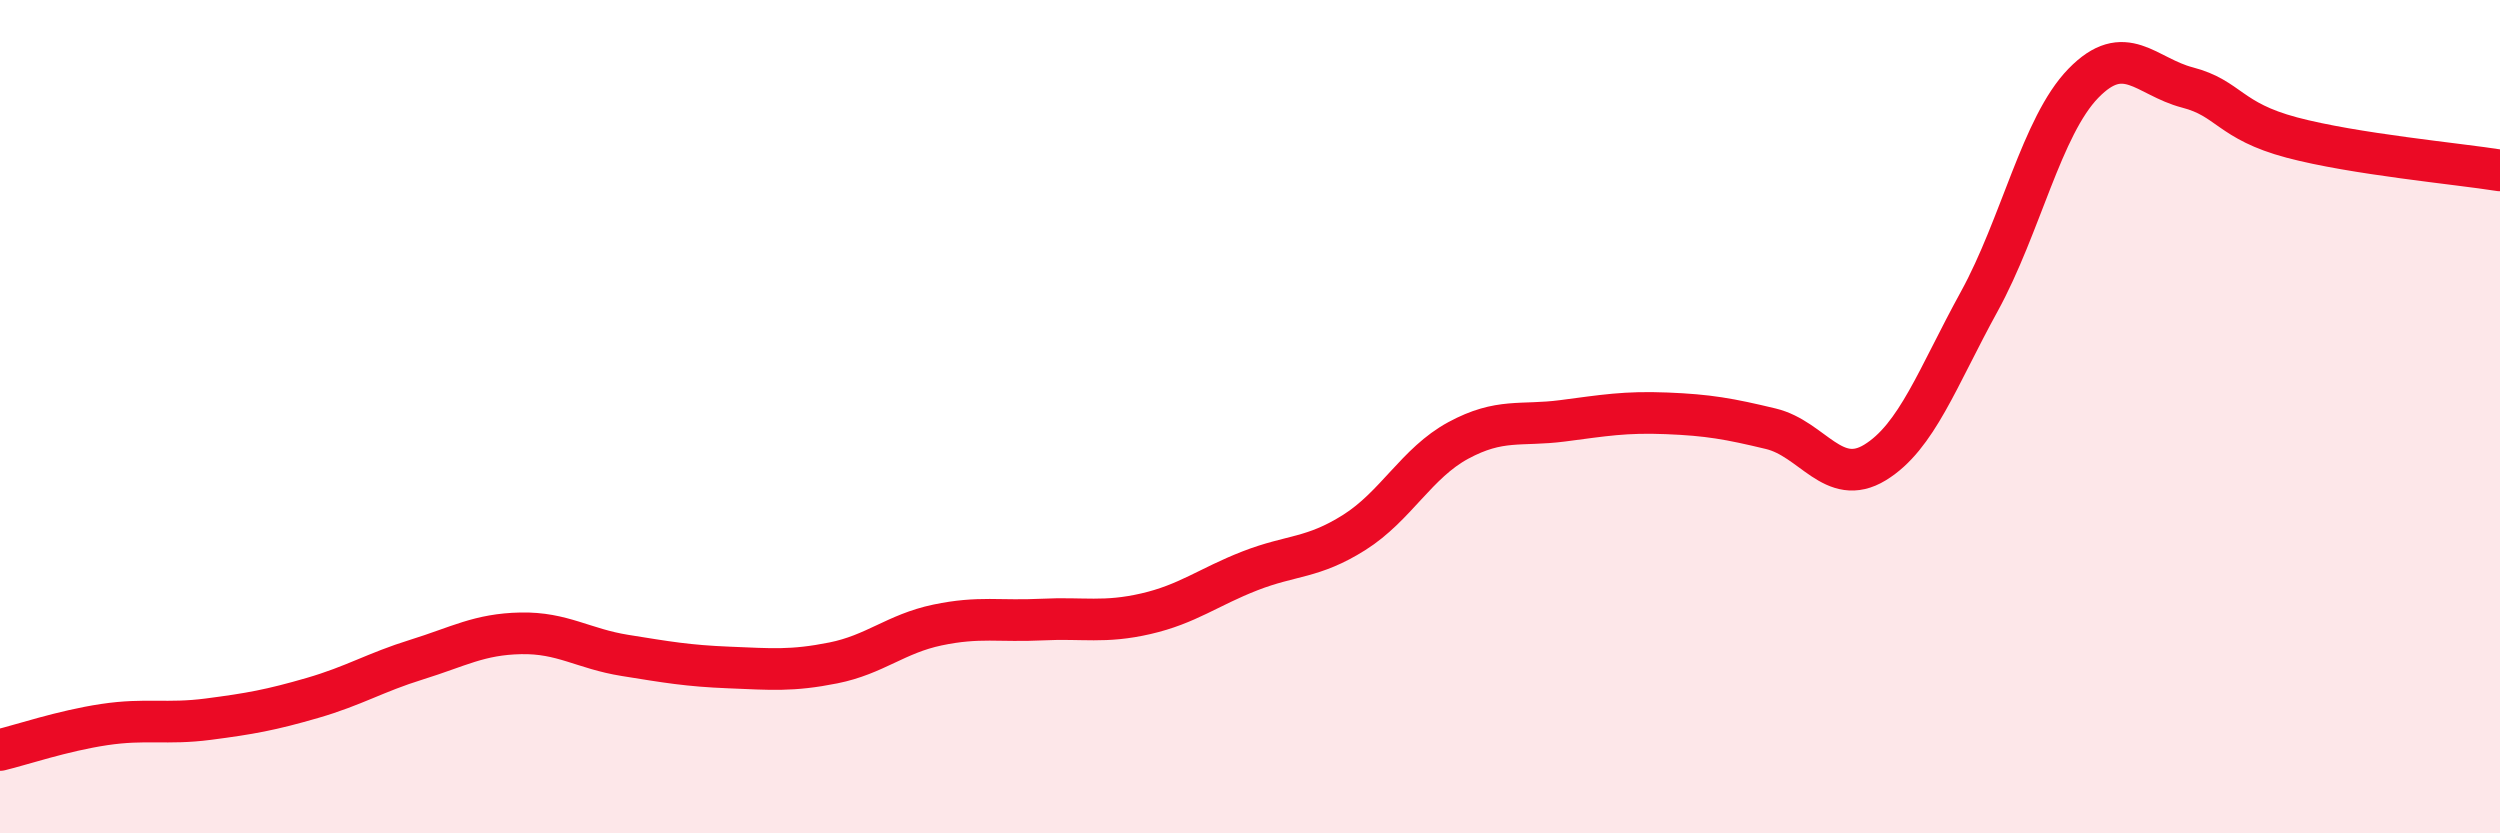
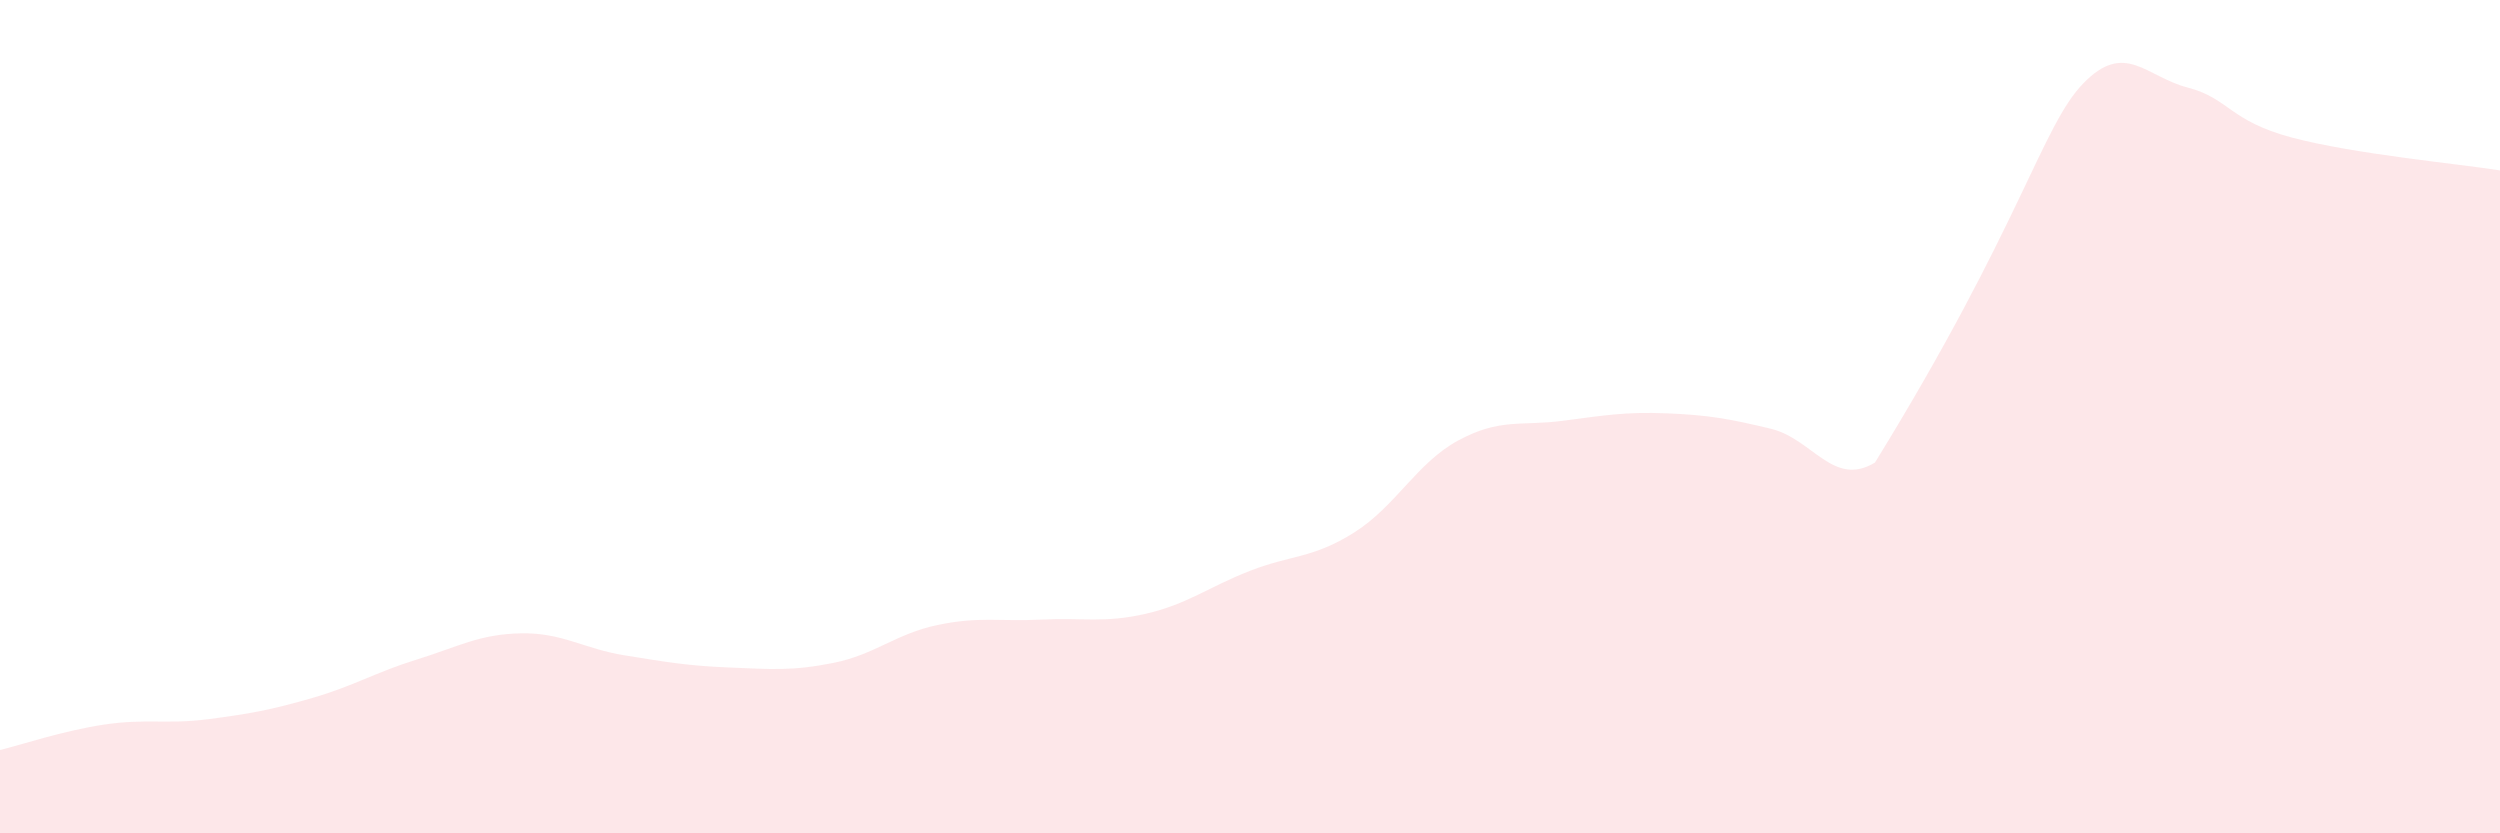
<svg xmlns="http://www.w3.org/2000/svg" width="60" height="20" viewBox="0 0 60 20">
-   <path d="M 0,18 C 0.5,17.88 1.5,17.54 2.5,17.39 C 3.5,17.24 4,17.39 5,17.26 C 6,17.13 6.5,17.04 7.5,16.75 C 8.5,16.46 9,16.14 10,15.83 C 11,15.52 11.5,15.22 12.5,15.2 C 13.5,15.18 14,15.57 15,15.73 C 16,15.89 16.5,15.98 17.5,16.02 C 18.5,16.06 19,16.11 20,15.91 C 21,15.71 21.5,15.21 22.5,15 C 23.5,14.79 24,14.92 25,14.87 C 26,14.82 26.5,14.96 27.5,14.73 C 28.5,14.5 29,14.09 30,13.7 C 31,13.31 31.5,13.41 32.5,12.78 C 33.5,12.15 34,11.11 35,10.57 C 36,10.03 36.5,10.23 37.5,10.1 C 38.5,9.97 39,9.88 40,9.92 C 41,9.96 41.5,10.05 42.5,10.29 C 43.5,10.53 44,11.71 45,11.1 C 46,10.49 46.5,9.06 47.5,7.24 C 48.5,5.42 49,3.03 50,2 C 51,0.97 51.5,1.84 52.5,2.1 C 53.5,2.36 53.5,2.9 55,3.3 C 56.5,3.7 59,3.93 60,4.09L60 20L0 20Z" fill="#EB0A25" opacity="0.1" stroke-linecap="round" stroke-linejoin="round" />
-   <path d="M 0,18 C 0.5,17.88 1.5,17.54 2.5,17.39 C 3.5,17.24 4,17.39 5,17.26 C 6,17.13 6.5,17.04 7.5,16.75 C 8.5,16.46 9,16.14 10,15.83 C 11,15.52 11.5,15.22 12.5,15.2 C 13.5,15.18 14,15.57 15,15.73 C 16,15.89 16.5,15.98 17.5,16.02 C 18.5,16.06 19,16.11 20,15.91 C 21,15.71 21.5,15.21 22.5,15 C 23.5,14.79 24,14.92 25,14.87 C 26,14.82 26.5,14.96 27.5,14.73 C 28.5,14.5 29,14.09 30,13.7 C 31,13.31 31.5,13.41 32.5,12.78 C 33.5,12.15 34,11.11 35,10.57 C 36,10.03 36.5,10.23 37.5,10.1 C 38.5,9.97 39,9.88 40,9.92 C 41,9.96 41.5,10.05 42.5,10.29 C 43.5,10.53 44,11.71 45,11.1 C 46,10.49 46.5,9.06 47.5,7.24 C 48.5,5.42 49,3.03 50,2 C 51,0.97 51.5,1.84 52.5,2.1 C 53.5,2.36 53.5,2.9 55,3.3 C 56.5,3.7 59,3.93 60,4.09" stroke="#EB0A25" stroke-width="1" fill="none" stroke-linecap="round" stroke-linejoin="round" />
+   <path d="M 0,18 C 0.5,17.88 1.5,17.54 2.5,17.39 C 3.5,17.24 4,17.39 5,17.26 C 6,17.13 6.5,17.04 7.5,16.75 C 8.5,16.46 9,16.14 10,15.83 C 11,15.52 11.5,15.22 12.5,15.2 C 13.5,15.18 14,15.57 15,15.73 C 16,15.89 16.5,15.98 17.5,16.02 C 18.5,16.06 19,16.11 20,15.91 C 21,15.71 21.5,15.21 22.5,15 C 23.5,14.79 24,14.92 25,14.87 C 26,14.82 26.5,14.96 27.5,14.73 C 28.5,14.5 29,14.09 30,13.7 C 31,13.31 31.5,13.41 32.5,12.78 C 33.5,12.15 34,11.11 35,10.57 C 36,10.03 36.5,10.23 37.5,10.1 C 38.5,9.97 39,9.88 40,9.92 C 41,9.96 41.5,10.05 42.5,10.29 C 43.5,10.53 44,11.71 45,11.1 C 48.5,5.42 49,3.03 50,2 C 51,0.97 51.5,1.84 52.5,2.1 C 53.5,2.36 53.5,2.9 55,3.3 C 56.5,3.7 59,3.93 60,4.09L60 20L0 20Z" fill="#EB0A25" opacity="0.1" stroke-linecap="round" stroke-linejoin="round" />
</svg>